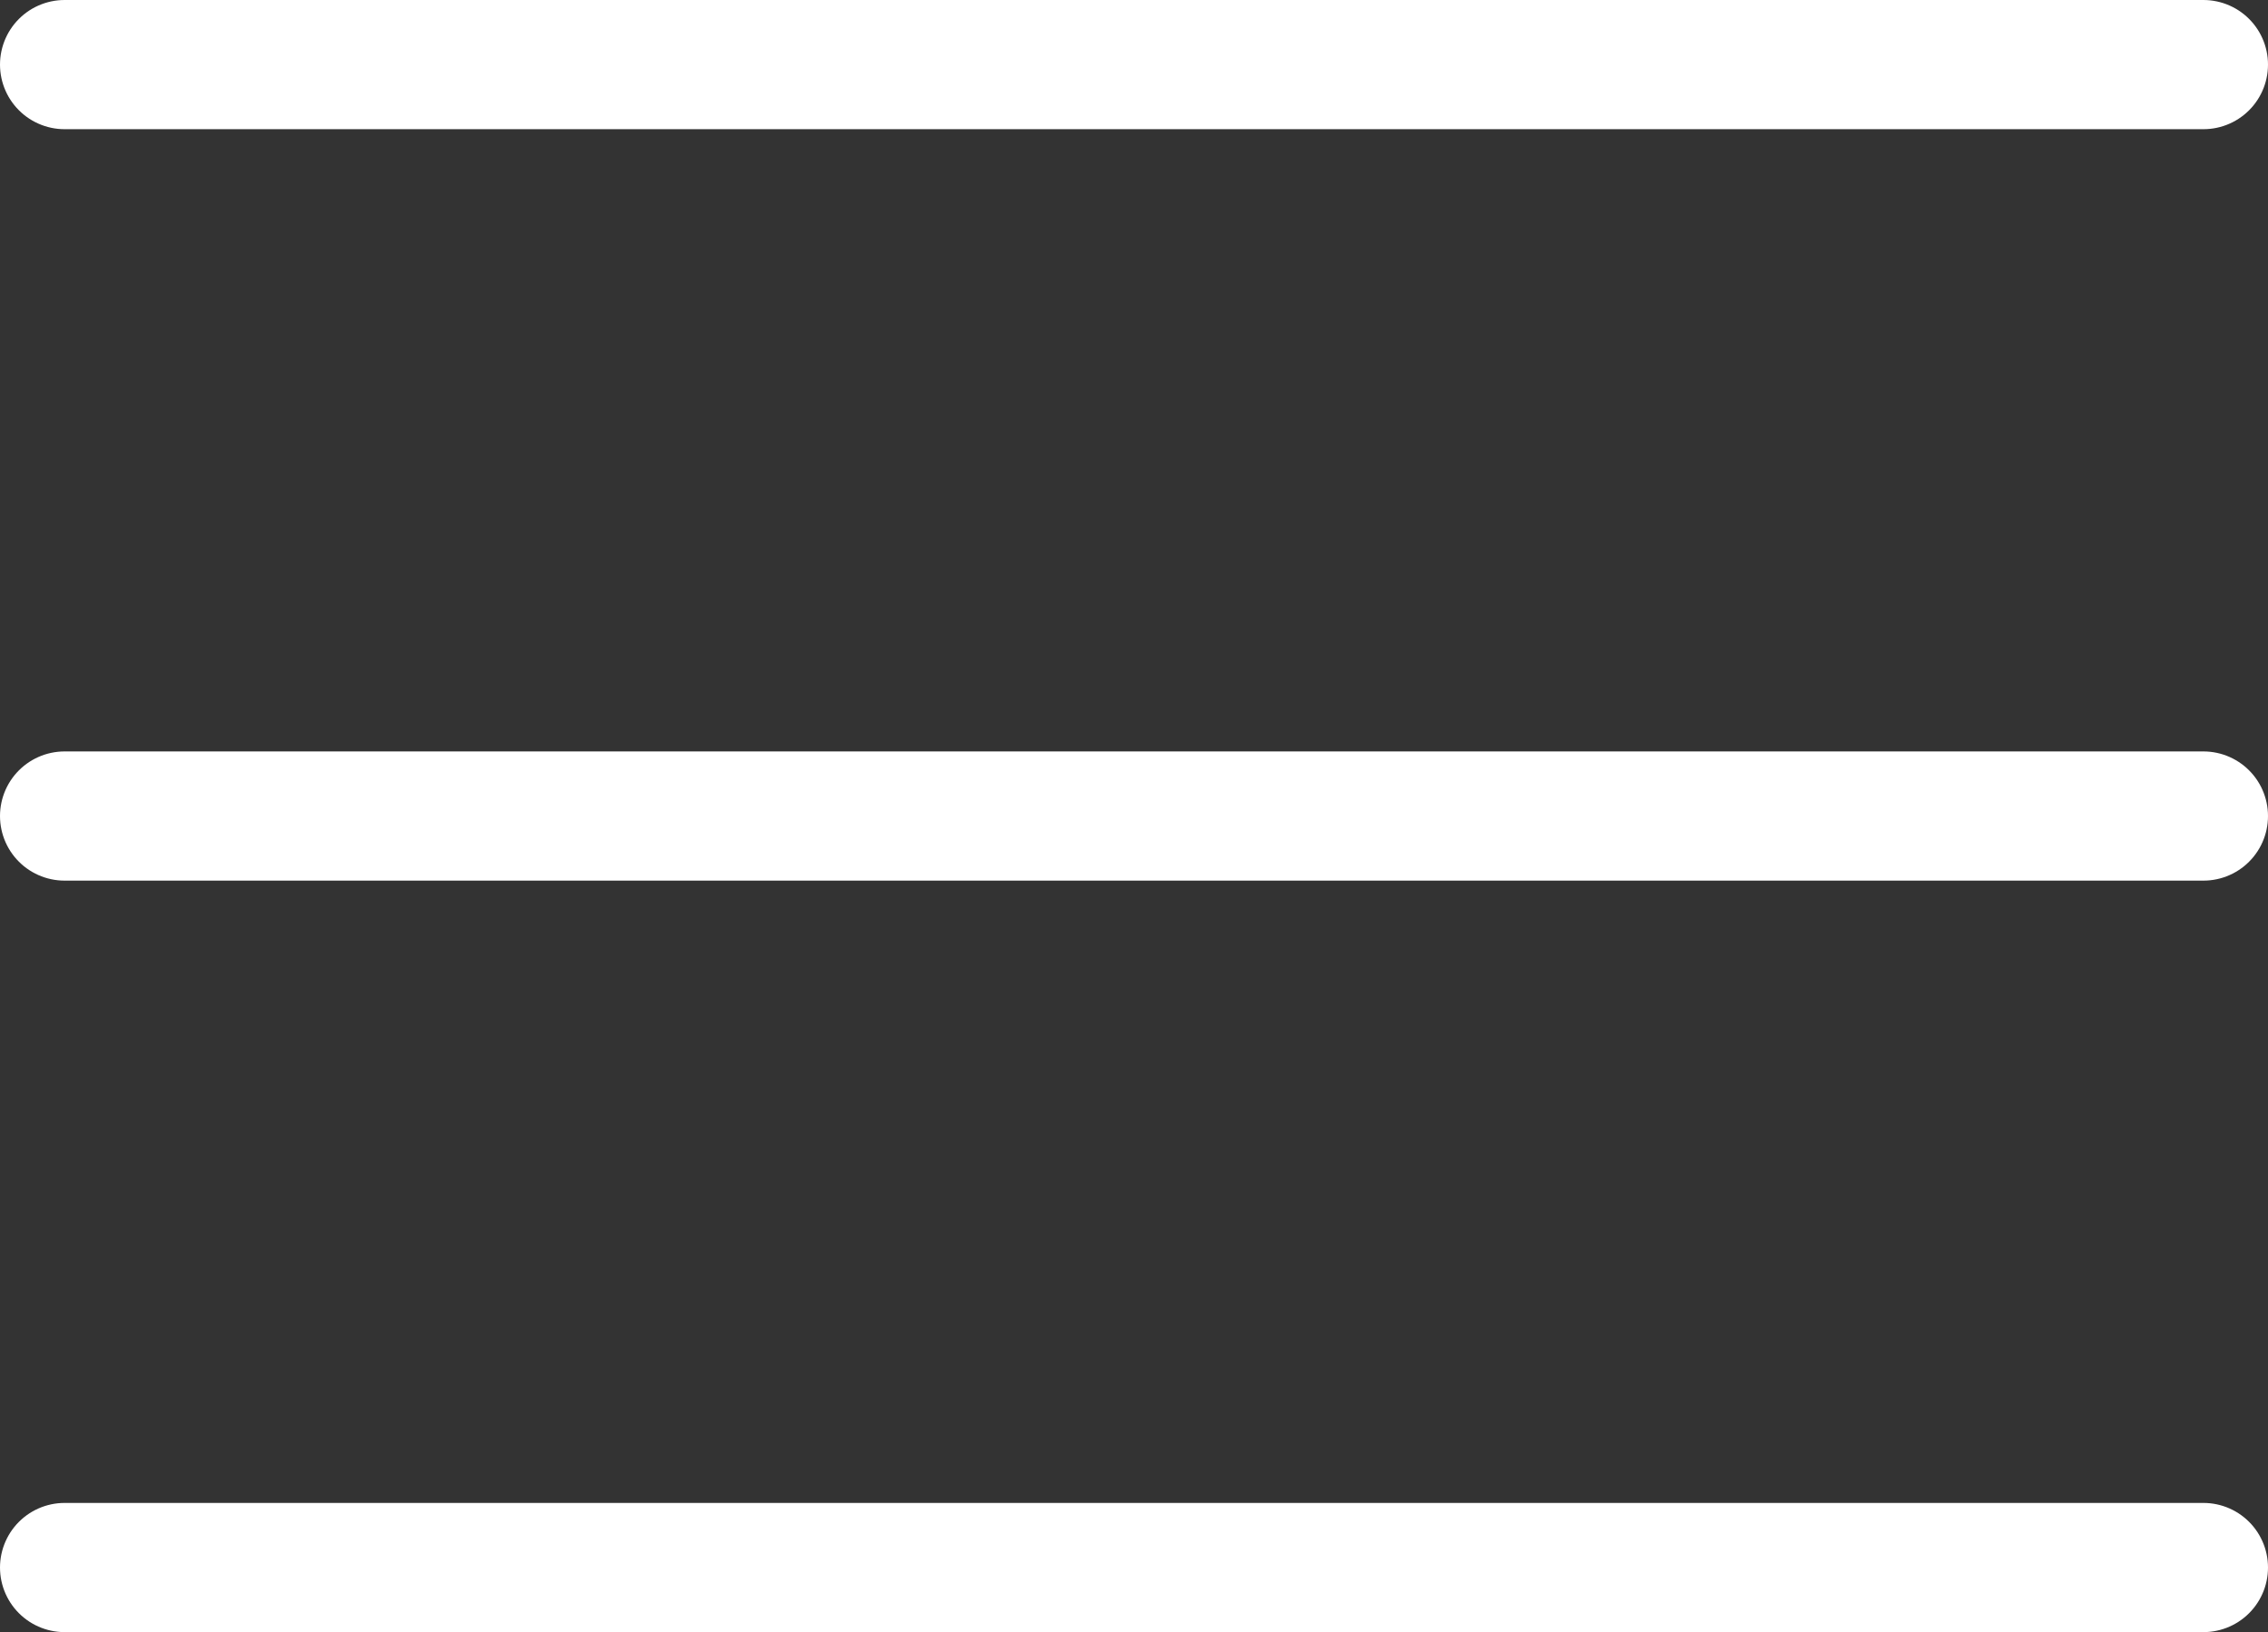
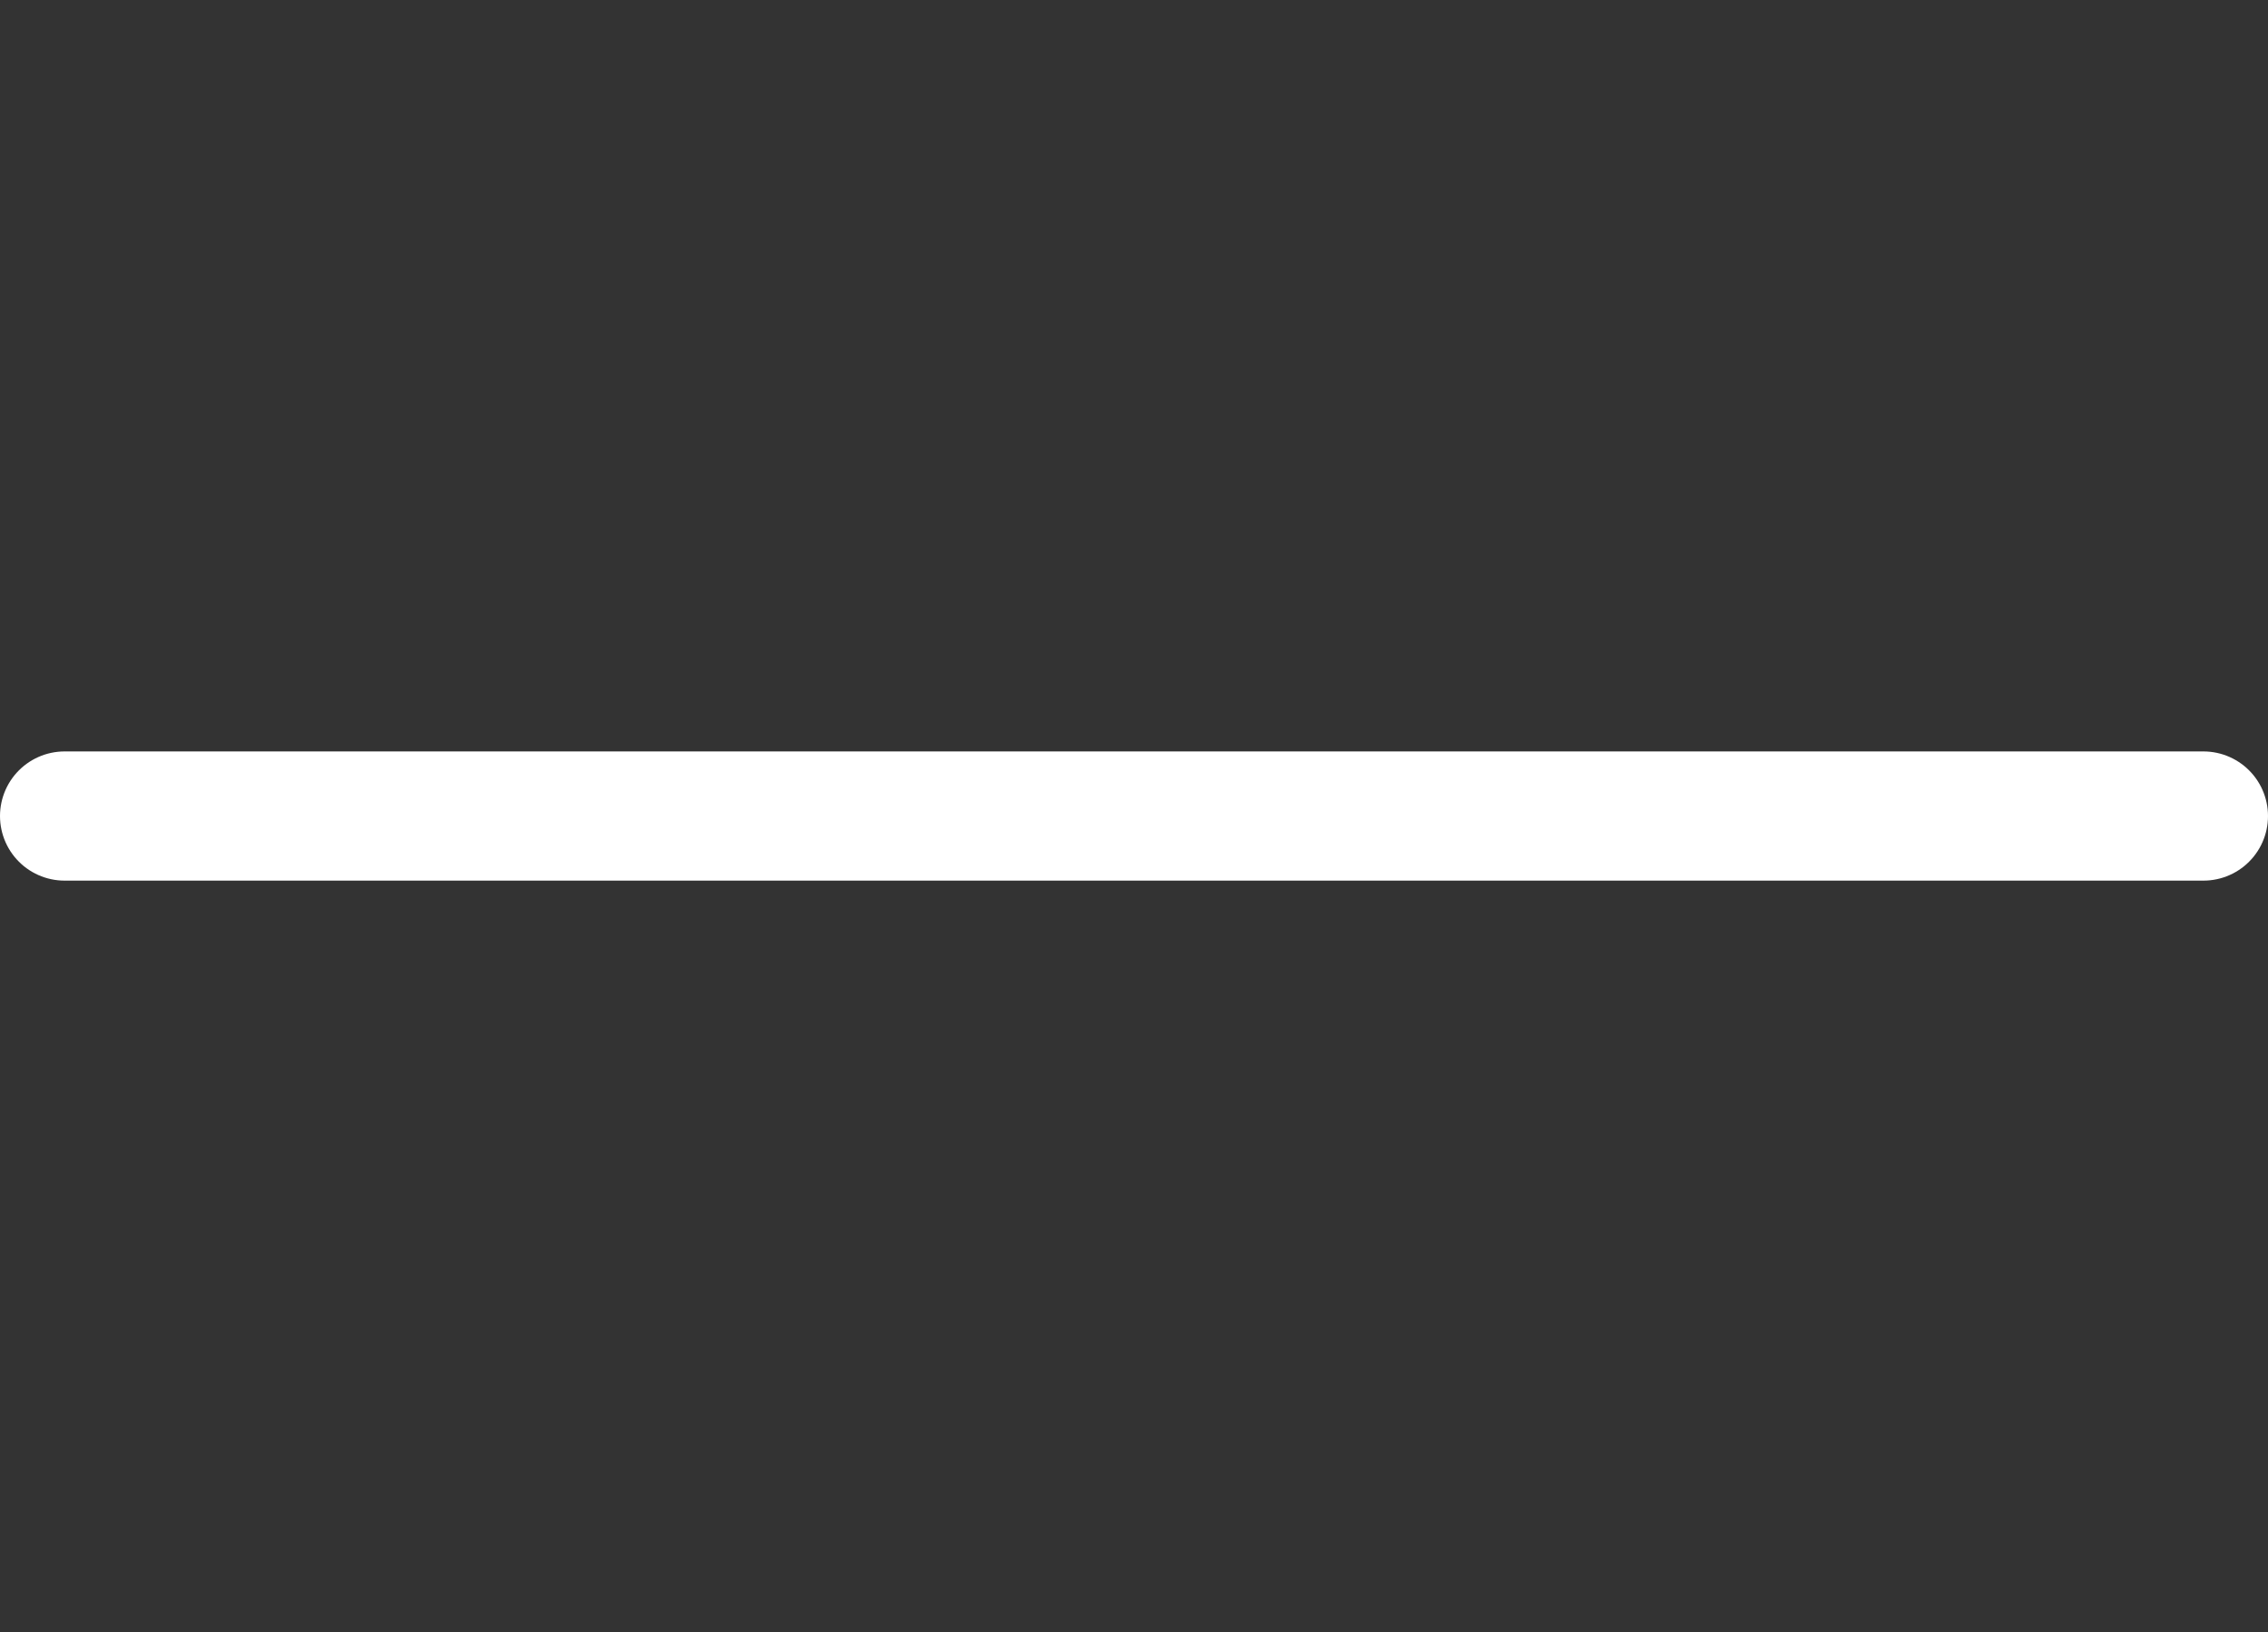
<svg xmlns="http://www.w3.org/2000/svg" width="35.11" height="25.267" viewBox="0 0 35.11 25.267">
  <rect x="0" y="0" width="35.11" height="25.267" fill="#333333" stroke="none" />
  <g id="Group_779" data-name="Group 779" transform="translate(1 1)">
    <g id="Group_731" data-name="Group 731">
-       <line id="Line_32" data-name="Line 32" x2="33.11" fill="none" stroke="#fff" stroke-linecap="round" stroke-width="2" />
      <line id="Line_33" data-name="Line 33" x2="33.11" transform="translate(0 11.633)" fill="none" stroke="#fff" stroke-linecap="round" stroke-width="2" />
-       <line id="Line_34" data-name="Line 34" x2="33.11" transform="translate(0 23.267)" fill="none" stroke="#fff" stroke-linecap="round" stroke-width="2" />
    </g>
  </g>
</svg>